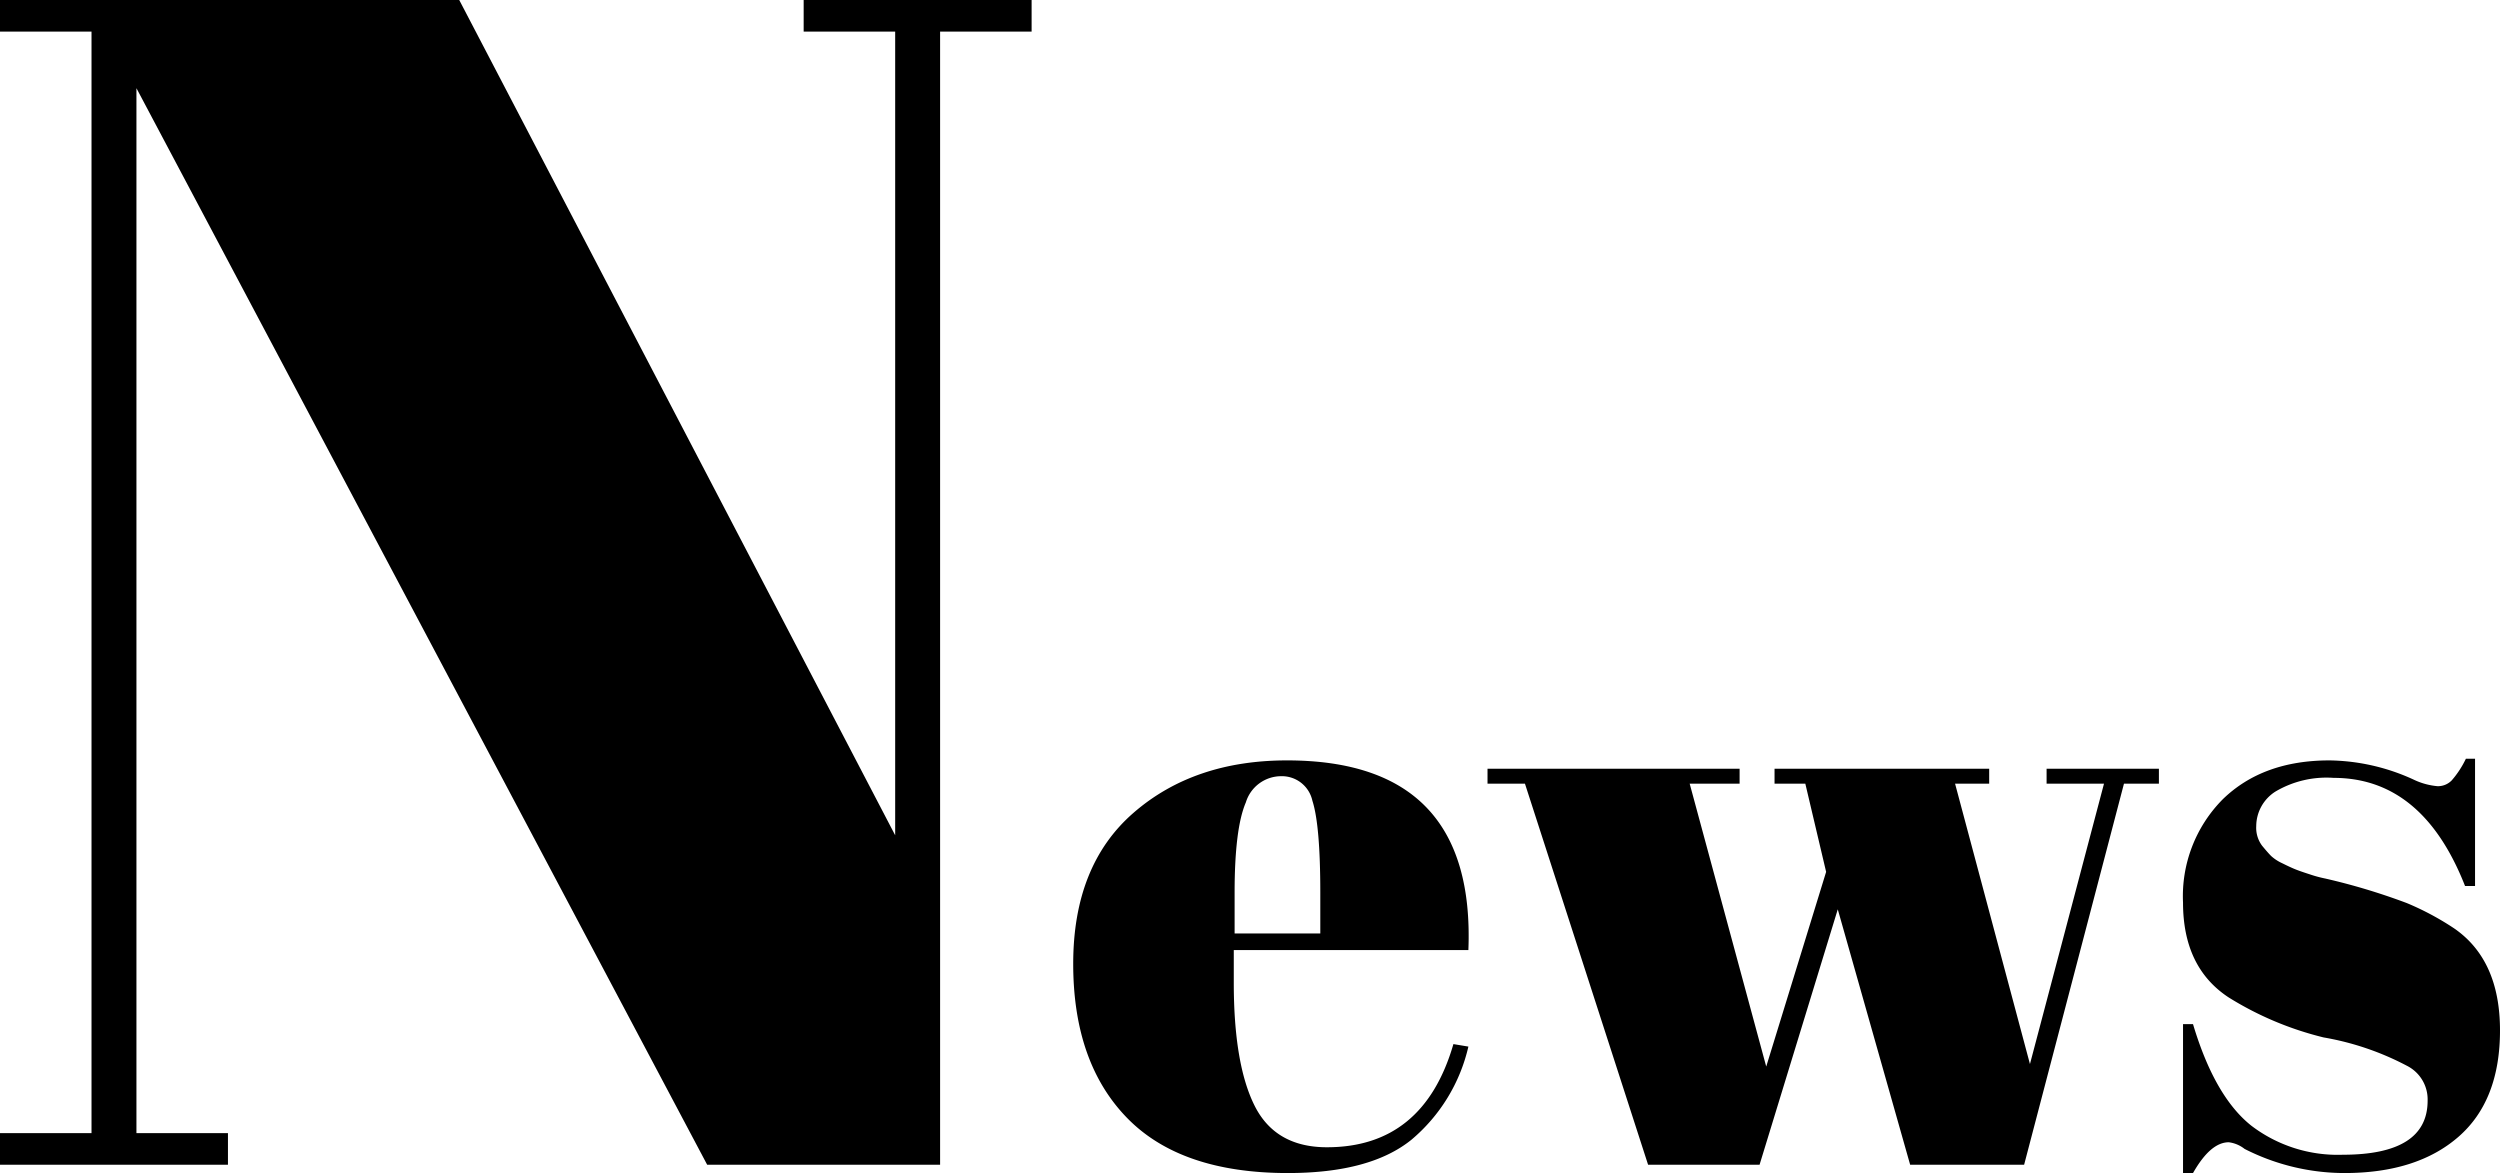
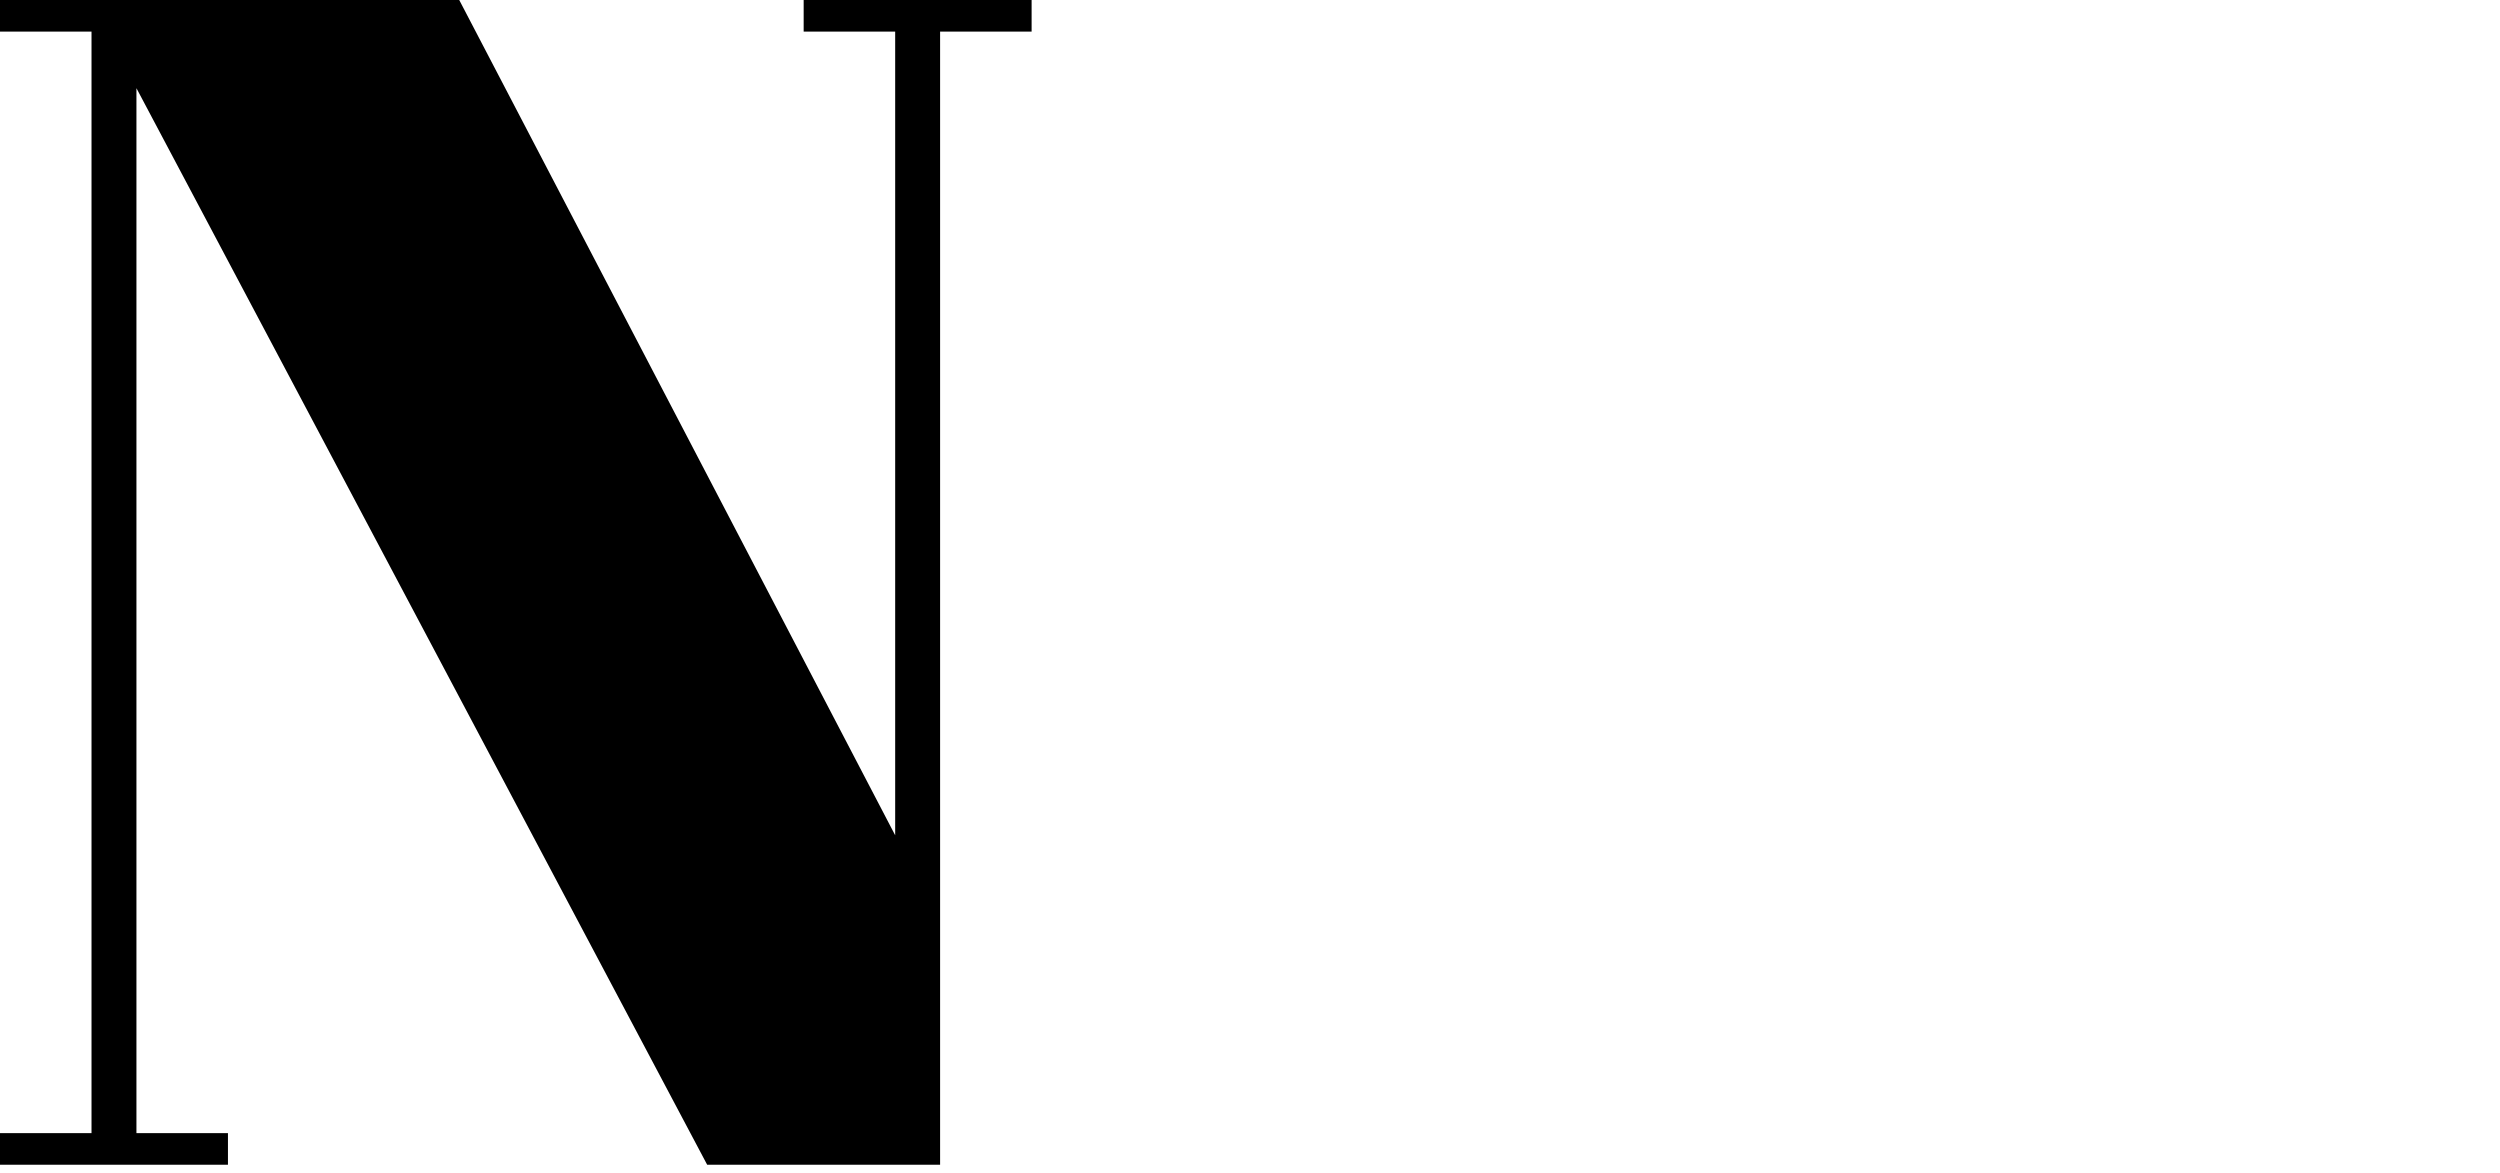
<svg xmlns="http://www.w3.org/2000/svg" width="240.4" height="112.8" viewBox="0 0 240.4 112.8">
  <g id="グループ_10353" data-name="グループ 10353" transform="translate(16938 9689)">
-     <path id="パス_17515" data-name="パス 17515" d="M21.84.8Q11.52.8,6.36-4.52T1.2-19.32Q1.2-28.8,7-33.84t14.76-5.04q18.16,0,17.44,18.24H16.64v3.12q0,7.84,2,11.84t6.96,4q9.28,0,12.16-9.92l1.44.24A16.539,16.539,0,0,1,33.72-2.4Q29.76.8,21.84.8ZM16.72-22.24h8.24v-3.92q0-6.48-.76-8.84a3,3,0,0,0-3.04-2.36,3.554,3.554,0,0,0-3.36,2.52q-1.08,2.52-1.08,8.68Zm51.92-14.4v-1.44H89.28v1.44H86L93.2-9.68l7.12-26.96H94.8v-1.44h10.8v1.44h-3.36L92.64,0H81.68L74.72-24.56,67.2,0H56.48L44.64-36.64h-3.6v-1.44H65.28v1.44h-4.8l7.36,27.2L73.6-28.16l-2-8.48ZM107.92.8V-13.52h.96q2.08,6.96,5.6,9.76a13.692,13.692,0,0,0,8.8,2.8q8.16,0,8.16-5.2a3.623,3.623,0,0,0-2-3.36,26.944,26.944,0,0,0-8-2.72,31.3,31.3,0,0,1-9.12-3.84q-4.4-2.88-4.4-9.12a13.228,13.228,0,0,1,3.84-9.96q3.84-3.72,10.24-3.72a19.913,19.913,0,0,1,8.08,1.84,6.644,6.644,0,0,0,2.32.64,1.852,1.852,0,0,0,1.36-.56,9.223,9.223,0,0,0,1.36-2.08H136V-26.8h-.96q-4.08-10.4-12.64-10.4a9.639,9.639,0,0,0-5.6,1.32,3.953,3.953,0,0,0-1.84,3.32,2.874,2.874,0,0,0,.56,1.88q.56.68.88,1a4.1,4.1,0,0,0,1.04.68q.72.36,1.2.56t1.48.52a11.838,11.838,0,0,0,1.48.4,60.991,60.991,0,0,1,7.84,2.36A26.747,26.747,0,0,1,134-22.72q4.4,3.04,4.4,9.8t-4,10.24Q130.4.8,123.44.8a21.218,21.218,0,0,1-9.6-2.32,3.078,3.078,0,0,0-1.52-.64q-1.76,0-3.44,2.96Z" transform="translate(-16836 -9577)" />
    <path id="パス_17516" data-name="パス 17516" d="M94.4-108.96V0H72L17.12-103.52V-3.04h8.8V0H4V-3.04h8.8V-108.96H4V-112H48.16L90.08-31.68v-77.28h-8.8V-112H103.2v3.04Z" transform="translate(-16942 -9577)" />
  </g>
</svg>